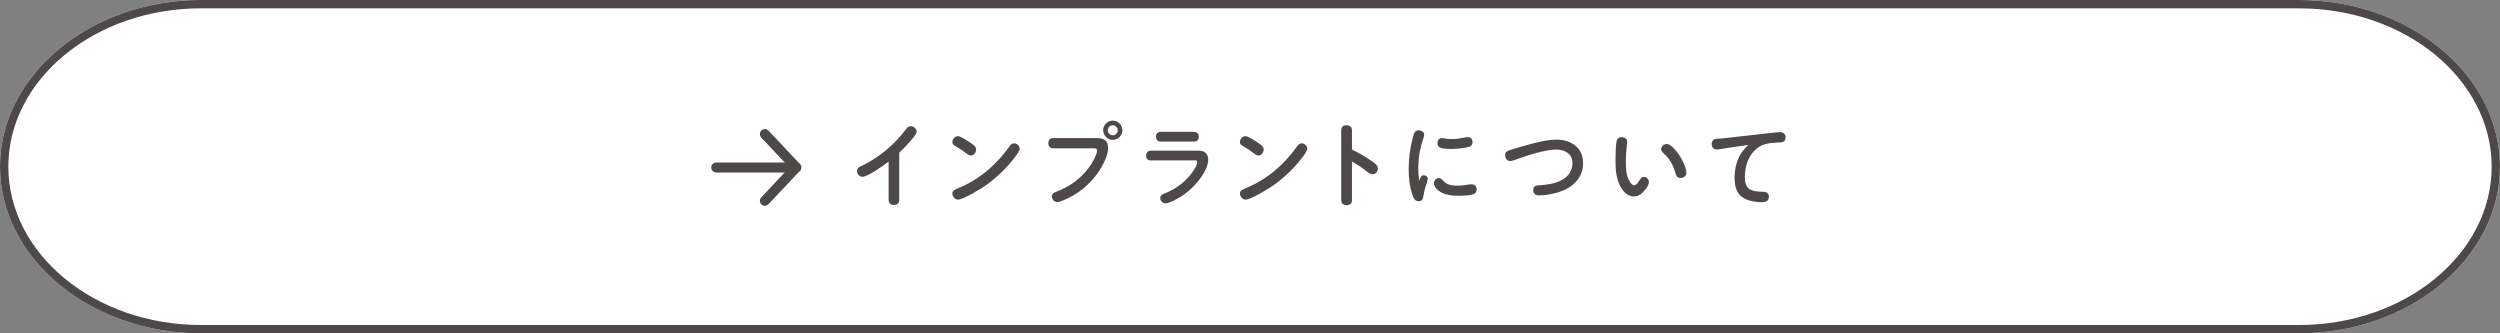
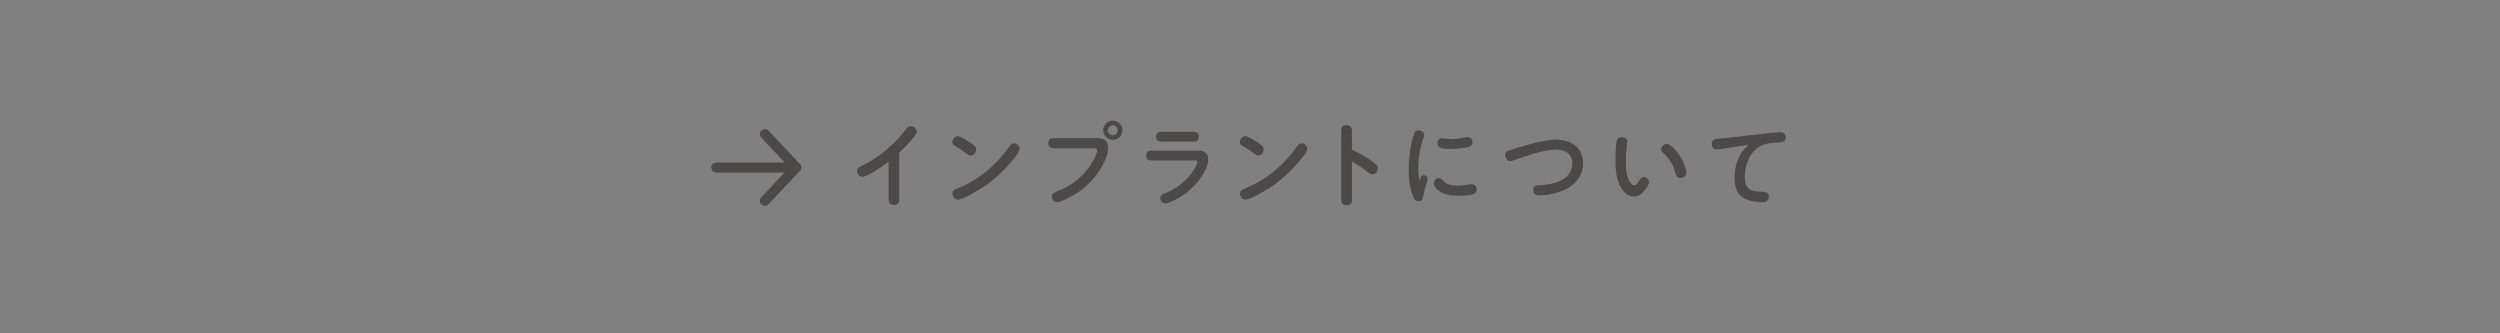
<svg xmlns="http://www.w3.org/2000/svg" id="_レイヤー_2" viewBox="0 0 600 80">
  <rect x="0" y="0" width="600" height="80" fill="#808080" stroke="none" />
  <g id="base">
-     <path d="M600,40c0,22-21.7,40-48.22,40H48.22C21.7,80,0,62,0,40S21.7,0,48.22,0h503.55c26.52,0,48.22,18,48.22,40Z" style="fill:#fff;" />
-     <path d="M551.78,2c25.49,0,46.22,17.05,46.22,38s-20.74,38-46.22,38H48.22c-25.49,0-46.22-17.05-46.22-38S22.74,2,48.22,2h503.55M551.78,0H48.22C21.7,0,0,18,0,40s21.7,40,48.22,40h503.55c26.52,0,48.22-18,48.22-40S578.3,0,551.78,0h0Z" style="fill:#4c4948;" />
    <path d="M215.83,47.93c0,.84-.46,1.25-1.28,1.25s-1.28-.42-1.28-1.25v-9.13c-1.17.88-4.99,3.63-6.31,3.63-.73,0-1.28-.7-1.28-1.39s.55-.97,1.08-1.21c4.22-2.02,7.88-5.1,10.69-8.82.29-.4.59-.73,1.1-.73.7,0,1.45.57,1.45,1.3,0,.31-.29.81-.55,1.14-1.1,1.39-2.33,2.68-3.63,3.92v11.29Z" style="fill:#4c4948;" />
    <path d="M232.82,34.2c.79.53,1.45.95,1.45,1.69,0,.7-.55,1.43-1.28,1.43-.33,0-.7-.22-1.32-.7-.79-.64-1.54-1.03-2.31-1.52-.57-.35-.79-.53-.79-1.03,0-.7.62-1.39,1.34-1.39.48,0,1.52.59,2.9,1.52ZM229.91,45.18c5.08-2.05,9.2-5.61,12.32-9.99.29-.42.62-.79,1.17-.79.68,0,1.32.59,1.32,1.28,0,.42-.53,1.23-.9,1.74-1.94,2.6-4.29,4.93-6.91,6.84-1.25.92-5.72,3.65-7,3.65-.75,0-1.34-.77-1.34-1.47s.53-.92,1.34-1.25Z" style="fill:#4c4948;" />
    <path d="M252.81,35.59c-.77,0-1.21-.48-1.21-1.23s.42-1.23,1.21-1.23h10.38c1.74,0,2.75.59,2.75,2.42,0,1.41-.75,3.08-1.43,4.31-.92,1.65-2.11,3.17-3.5,4.47-1.69,1.61-3.7,2.88-5.85,3.76-.75.31-1.06.4-1.39.4-.75,0-1.32-.62-1.32-1.36,0-.64.53-.9,1.03-1.1,2.75-1.08,4.95-2.46,6.93-4.69,1.08-1.21,2-2.57,2.6-4.07.2-.51.29-.81.29-1.12,0-.44-.29-.55-.75-.55h-9.75ZM269.38,31.26c0,1.25-1.06,2.31-2.31,2.31s-2.31-1.06-2.31-2.31,1.03-2.31,2.31-2.31,2.31,1.06,2.31,2.31ZM265.86,31.26c0,.66.55,1.21,1.21,1.21s1.19-.55,1.19-1.21-.55-1.19-1.19-1.19-1.21.53-1.21,1.19Z" style="fill:#4c4948;" />
    <path d="M276.22,38.52c-.79,0-1.14-.44-1.14-1.19s.42-1.17,1.14-1.17h11.53c1.34,0,2.22.77,2.22,2.13,0,2.62-2.79,5.94-4.69,7.53-1.23,1.03-2.55,1.85-4,2.51-.73.33-1.25.48-1.5.48-.7,0-1.32-.55-1.32-1.28,0-.68.51-.9,1.3-1.21,2.18-.88,4.16-2.27,5.68-4.05.57-.68,1.91-2.46,1.91-3.37,0-.33-.2-.4-.59-.4h-10.54ZM286.52,31.65c.75,0,1.19.42,1.19,1.19s-.46,1.14-1.19,1.14h-7.88c-.77,0-1.19-.42-1.19-1.17,0-.79.44-1.17,1.19-1.17h7.88Z" style="fill:#4c4948;" />
    <path d="M301.83,34.2c.79.53,1.45.95,1.45,1.69,0,.7-.55,1.43-1.28,1.43-.33,0-.7-.22-1.32-.7-.79-.64-1.54-1.03-2.31-1.52-.57-.35-.79-.53-.79-1.03,0-.7.62-1.39,1.34-1.39.48,0,1.52.59,2.9,1.52ZM298.93,45.18c5.08-2.05,9.2-5.61,12.32-9.99.29-.42.62-.79,1.17-.79.68,0,1.32.59,1.32,1.28,0,.42-.53,1.23-.9,1.74-1.94,2.6-4.29,4.93-6.91,6.84-1.25.92-5.72,3.65-7,3.65-.75,0-1.34-.77-1.34-1.47s.53-.92,1.34-1.25Z" style="fill:#4c4948;" />
    <path d="M329.38,38.78c.73.53,1.3.92,1.3,1.69,0,.7-.55,1.36-1.28,1.36-.42,0-.9-.31-1.45-.75-1.1-.88-2.24-1.63-3.48-2.31v9.24c0,.79-.37,1.23-1.3,1.23-.75,0-1.28-.4-1.28-1.23v-16.72c0-.86.51-1.23,1.3-1.23s1.28.44,1.28,1.23v4.6c1.69.84,3.32,1.74,4.91,2.88Z" style="fill:#4c4948;" />
    <path d="M341.67,42.06c.51,0,.99.31.99.84,0,.24-.18.86-.31,1.23-.35.99-.57,1.91-.75,2.99-.11.66-.33,1.17-1.1,1.17-.92,0-1.21-.68-1.47-1.43-.75-2.07-.95-4.22-.95-6.34,0-2.49.35-4.99.97-7.39.31-1.21.51-1.85,1.43-1.85.62,0,1.32.37,1.32,1.06,0,.29-.09.55-.18.81-.84,2.42-1.23,4.82-1.23,7.33,0,1.19.07,1.87.24,2.99.18-.53.33-1.41,1.03-1.41ZM345.33,42.74c.44,0,.73.29.99.59.9,1.06,2.18,1.23,3.5,1.23.79,0,1.56-.09,2.35-.22.33-.04.66-.11,1.01-.11.7,0,1.21.44,1.21,1.17,0,.95-.57,1.23-1.45,1.39-.92.15-1.85.2-2.79.2-1.72,0-3.63-.2-5.02-1.32-.48-.4-.99-1.06-.99-1.65,0-.68.51-1.28,1.19-1.28ZM346.03,33.15c.31,0,.62.07.92.11.51.09,1.01.11,1.52.11.99,0,1.96-.13,2.9-.33.31-.07.64-.13.97-.13.66,0,1.06.55,1.06,1.19,0,.99-.77,1.19-1.58,1.32-1.28.22-2.4.33-3.61.33-.73,0-1.8-.02-2.49-.29-.53-.2-.73-.59-.73-1.12,0-.64.37-1.19,1.03-1.19Z" style="fill:#4c4948;" />
    <path d="M369.26,44.48c1.91-.11,3.94-.37,5.63-1.3,1.58-.86,2.49-2.29,2.49-4.03,0-2.27-1.85-3.26-3.89-3.26-2.66,0-7.04,1.45-9.62,2.38-.44.15-.92.37-1.43.37-.75,0-1.21-.68-1.21-1.39,0-.86.62-1.08,1.5-1.34,2.97-.9,7.72-2.4,10.76-2.4,3.52,0,6.45,1.85,6.45,5.65s-2.84,6.14-6.38,7.11c-1.34.37-2.79.62-4.2.62-.81,0-1.39-.4-1.39-1.28s.55-1.1,1.3-1.14Z" style="fill:#4c4948;" />
    <path d="M388.75,44.48c-.84-1.76-1.03-3.74-1.03-5.68,0-1.19.02-3.83.26-4.93.13-.62.55-.95,1.19-.95s1.36.33,1.36,1.06c0,.15-.02.29-.04.44-.18,1.5-.29,3.01-.29,4.51s.09,3.19.86,4.53c.22.4.64,1.01,1.17,1.01.46,0,.81-.53,1.19-1.12.4-.62.64-.9,1.1-.9.68,0,1.23.62,1.23,1.25,0,.55-.53,1.39-.95,1.89-.68.86-1.52,1.56-2.68,1.56-1.61,0-2.73-1.36-3.37-2.68ZM403.3,42.72c-.75,0-1.03-.57-1.21-1.21-.44-1.69-1.3-3.3-2.6-4.49-.64-.57-.81-.84-.81-1.23,0-.7.7-1.23,1.36-1.23,1.01,0,2.38,1.78,2.91,2.55.68.99,1.78,3.17,1.78,4.36,0,.77-.7,1.25-1.43,1.25Z" style="fill:#4c4948;" />
    <path d="M414.19,35.57c-.79.11-1.69.31-2.2.31-.77,0-1.19-.59-1.19-1.32,0-.68.42-1.17,1.08-1.23.77-.09,1.45-.11,2.29-.2l10.74-1.21c.88-.11,1.74-.2,2.29-.2.84,0,1.34.44,1.34,1.3,0,1.32-1.36,1.17-2.29,1.21-1.72.09-3.3.33-4.67,1.45-1.98,1.61-2.82,4.27-2.82,6.78,0,3.15,1.58,3.5,4.38,3.56.77.02,1.39.29,1.39,1.17,0,1.03-.75,1.34-1.67,1.34-1.1,0-2.24-.15-3.3-.51-2.57-.84-3.26-2.84-3.26-5.32,0-1.91.37-3.78,1.32-5.5.51-.92,1.23-1.67,1.98-2.42l-5.41.79Z" style="fill:#4c4948;" />
    <path d="M191.1,41.4h-19.2c-.66,0-1.2-.54-1.2-1.2s.54-1.2,1.2-1.2h19.2c.66,0,1.2.54,1.2,1.2s-.54,1.2-1.2,1.2Z" style="fill:#4c4948;" />
    <path d="M183.57,49.4c-.29,0-.59-.11-.82-.33-.48-.45-.51-1.21-.05-1.7l6.75-7.18-6.75-7.18c-.45-.48-.43-1.24.05-1.7.48-.45,1.24-.43,1.7.05l7.53,8c.43.46.43,1.18,0,1.64l-7.53,8c-.24.25-.55.38-.87.38Z" style="fill:#4c4948;" />
  </g>
</svg>